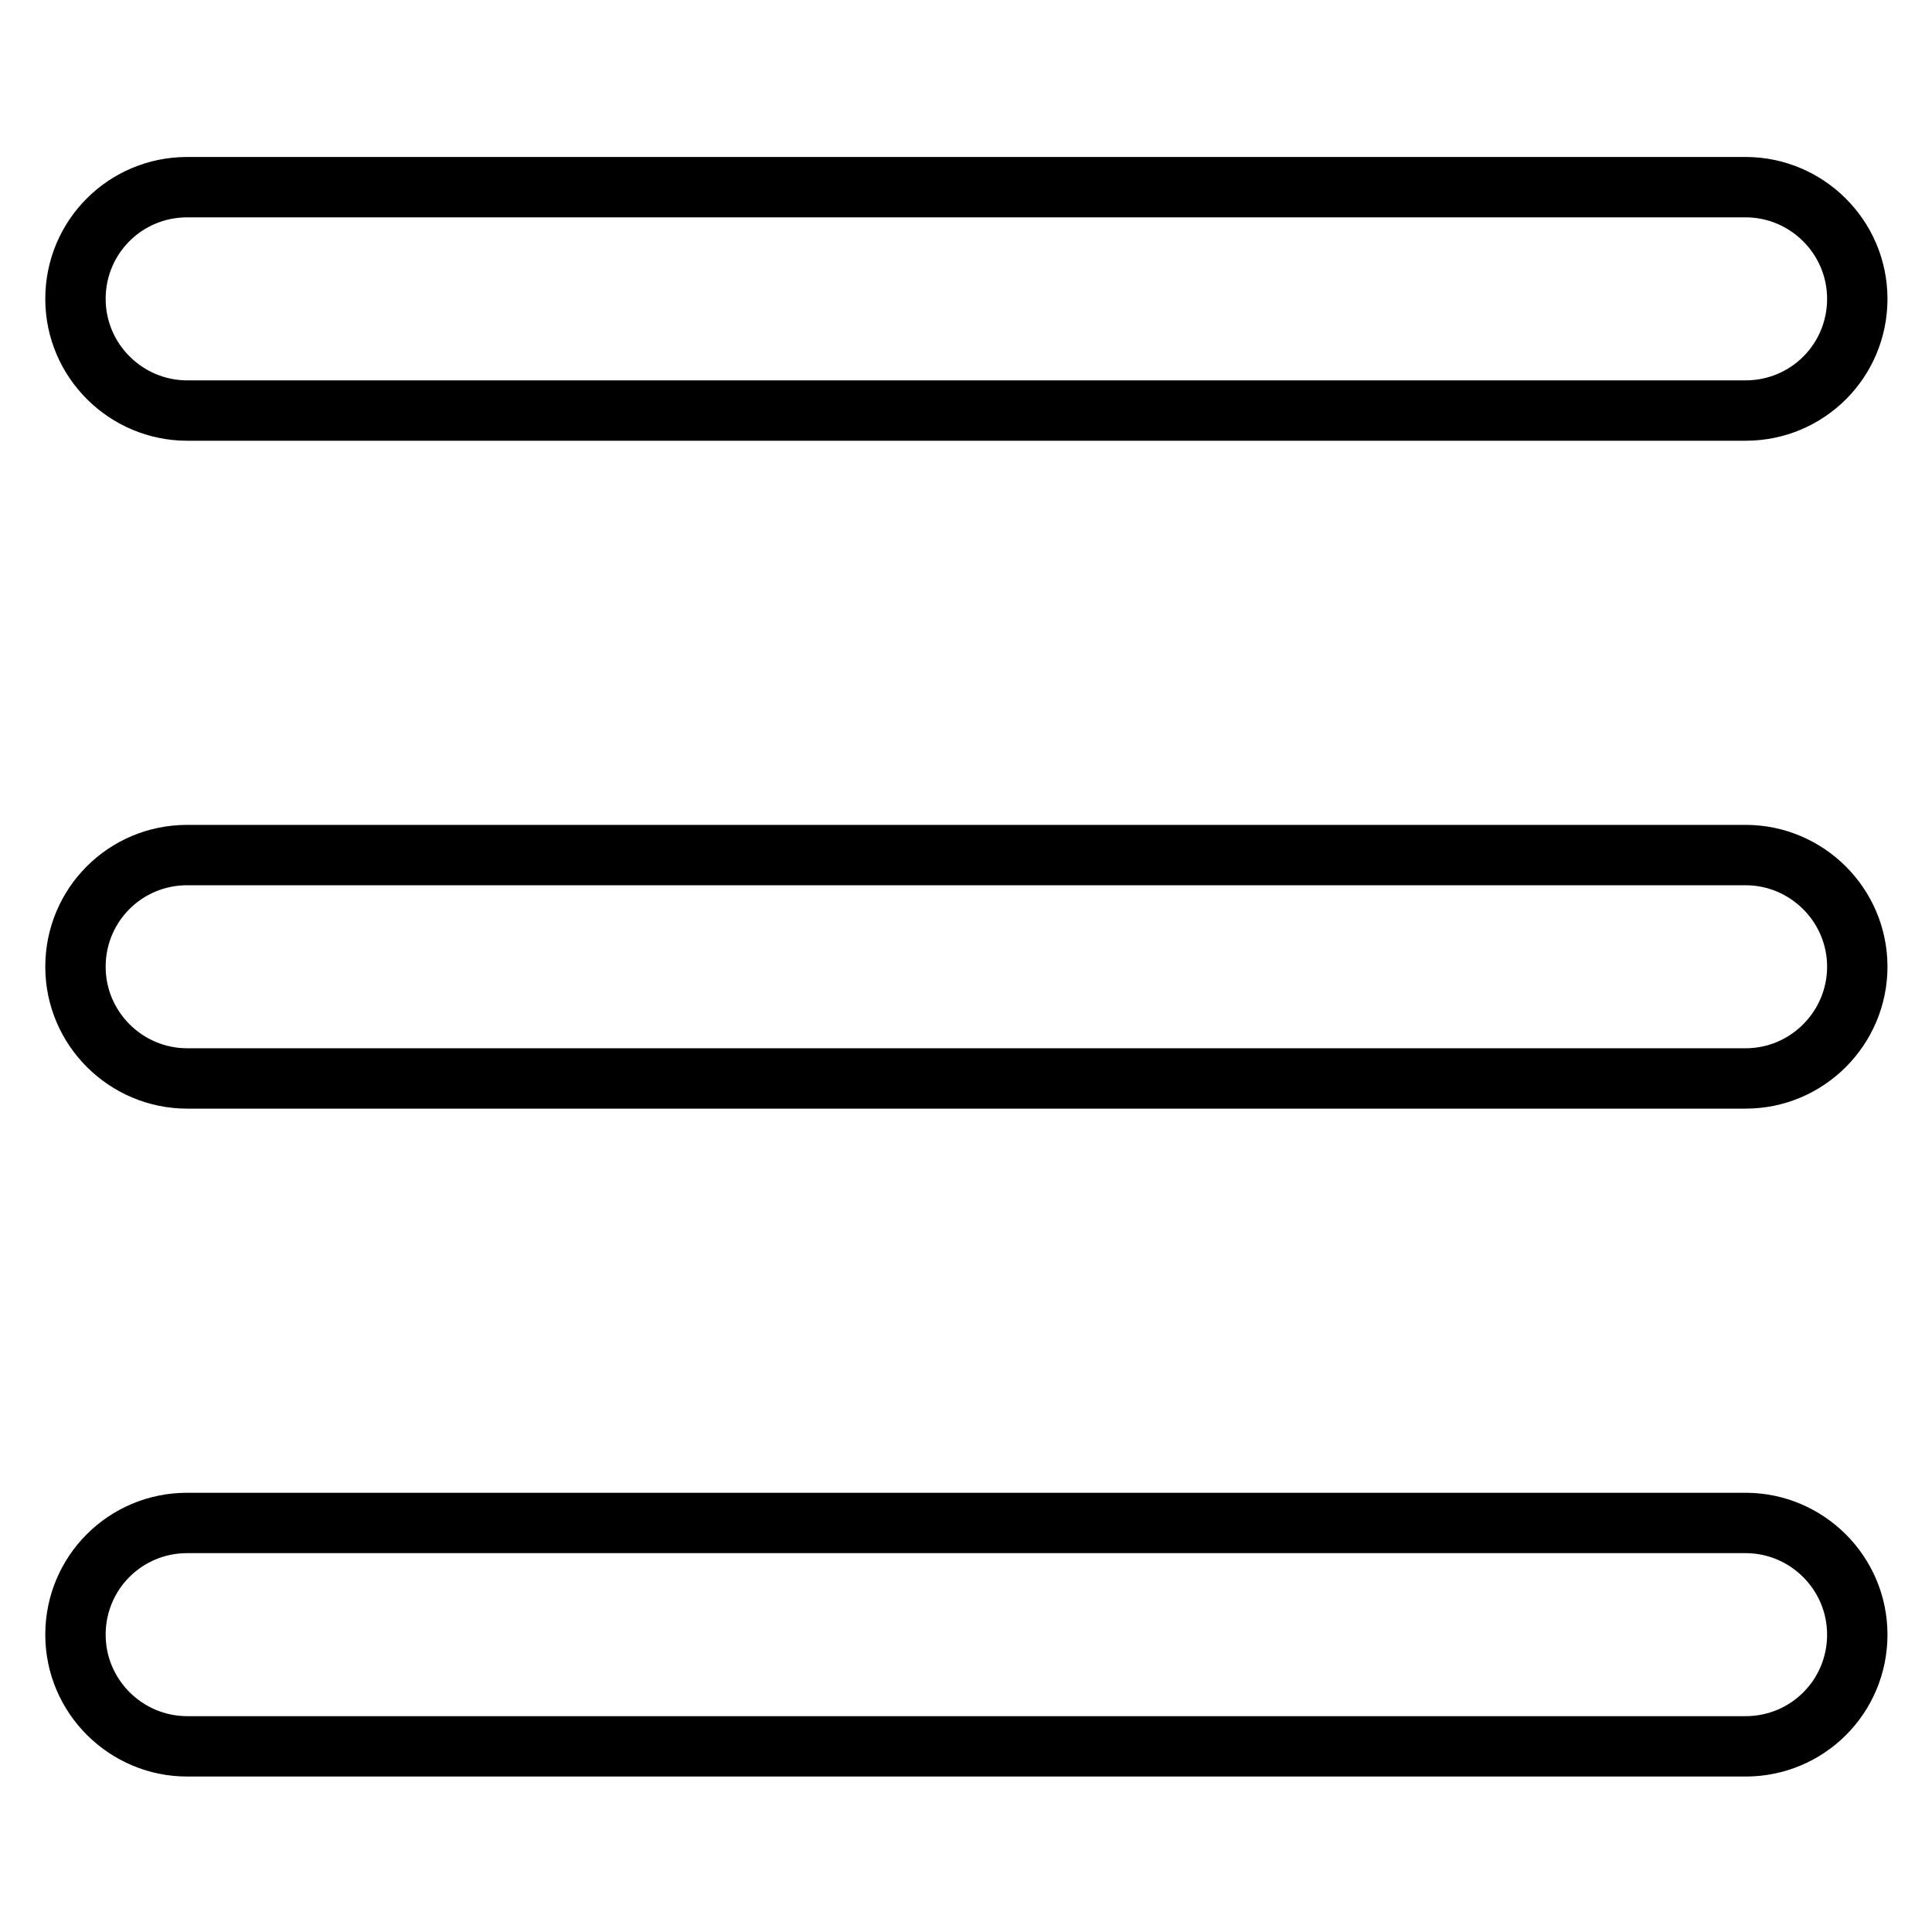
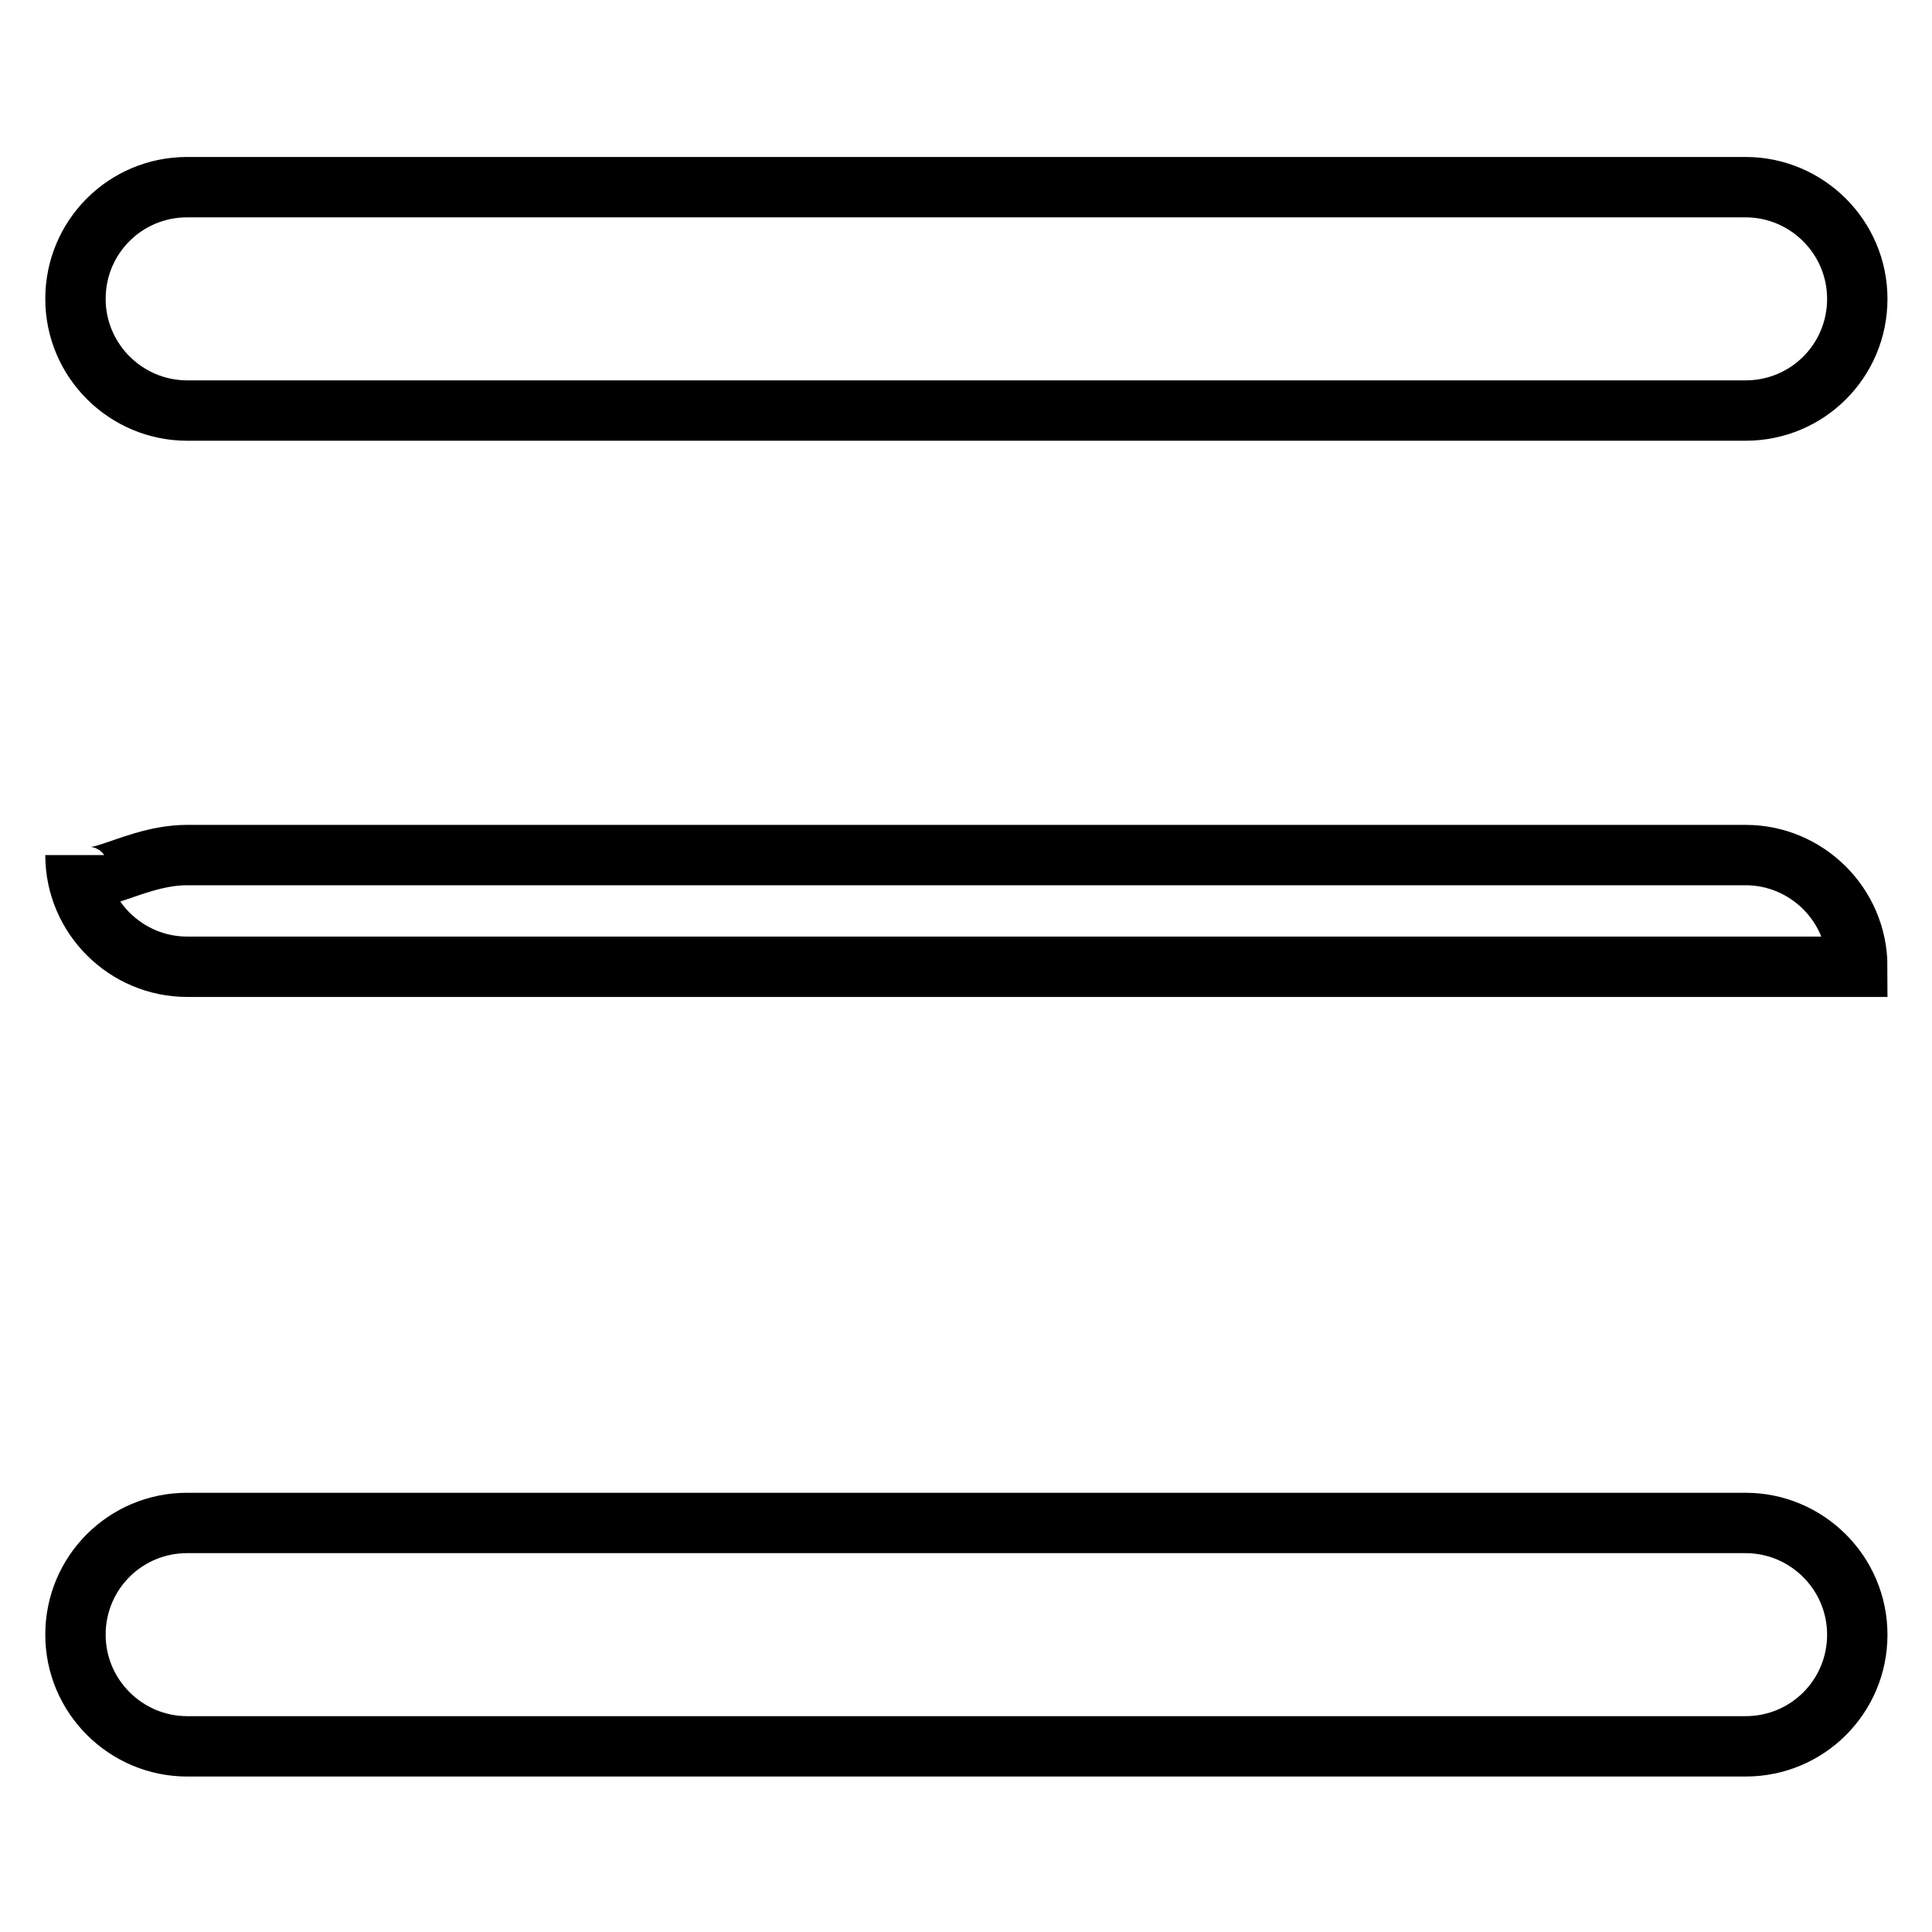
<svg xmlns="http://www.w3.org/2000/svg" version="1.1" x="0px" y="0px" viewBox="0 0 256 256" enable-background="new 0 0 256 256" xml:space="preserve">
  <g>
-     <path stroke-width="8" fill-opacity="0" stroke="#000000" d="M24.8,24.8h206.5c8.1,0,14.8,6.6,14.8,14.8s-6.6,14.8-14.8,14.8H24.8c-8.1,0-14.8-6.6-14.8-14.8 S16.6,24.8,24.8,24.8z M24.8,113.3h206.5c8.1,0,14.8,6.6,14.8,14.8c0,8.1-6.6,14.8-14.8,14.8H24.8c-8.1,0-14.8-6.6-14.8-14.8 C10,119.9,16.6,113.3,24.8,113.3z M24.8,201.8h206.5c8.1,0,14.8,6.6,14.8,14.8s-6.6,14.8-14.8,14.8H24.8c-8.1,0-14.8-6.6-14.8-14.8 S16.6,201.8,24.8,201.8z" />
+     <path stroke-width="8" fill-opacity="0" stroke="#000000" d="M24.8,24.8h206.5c8.1,0,14.8,6.6,14.8,14.8s-6.6,14.8-14.8,14.8H24.8c-8.1,0-14.8-6.6-14.8-14.8 S16.6,24.8,24.8,24.8z M24.8,113.3h206.5c8.1,0,14.8,6.6,14.8,14.8H24.8c-8.1,0-14.8-6.6-14.8-14.8 C10,119.9,16.6,113.3,24.8,113.3z M24.8,201.8h206.5c8.1,0,14.8,6.6,14.8,14.8s-6.6,14.8-14.8,14.8H24.8c-8.1,0-14.8-6.6-14.8-14.8 S16.6,201.8,24.8,201.8z" />
  </g>
</svg>